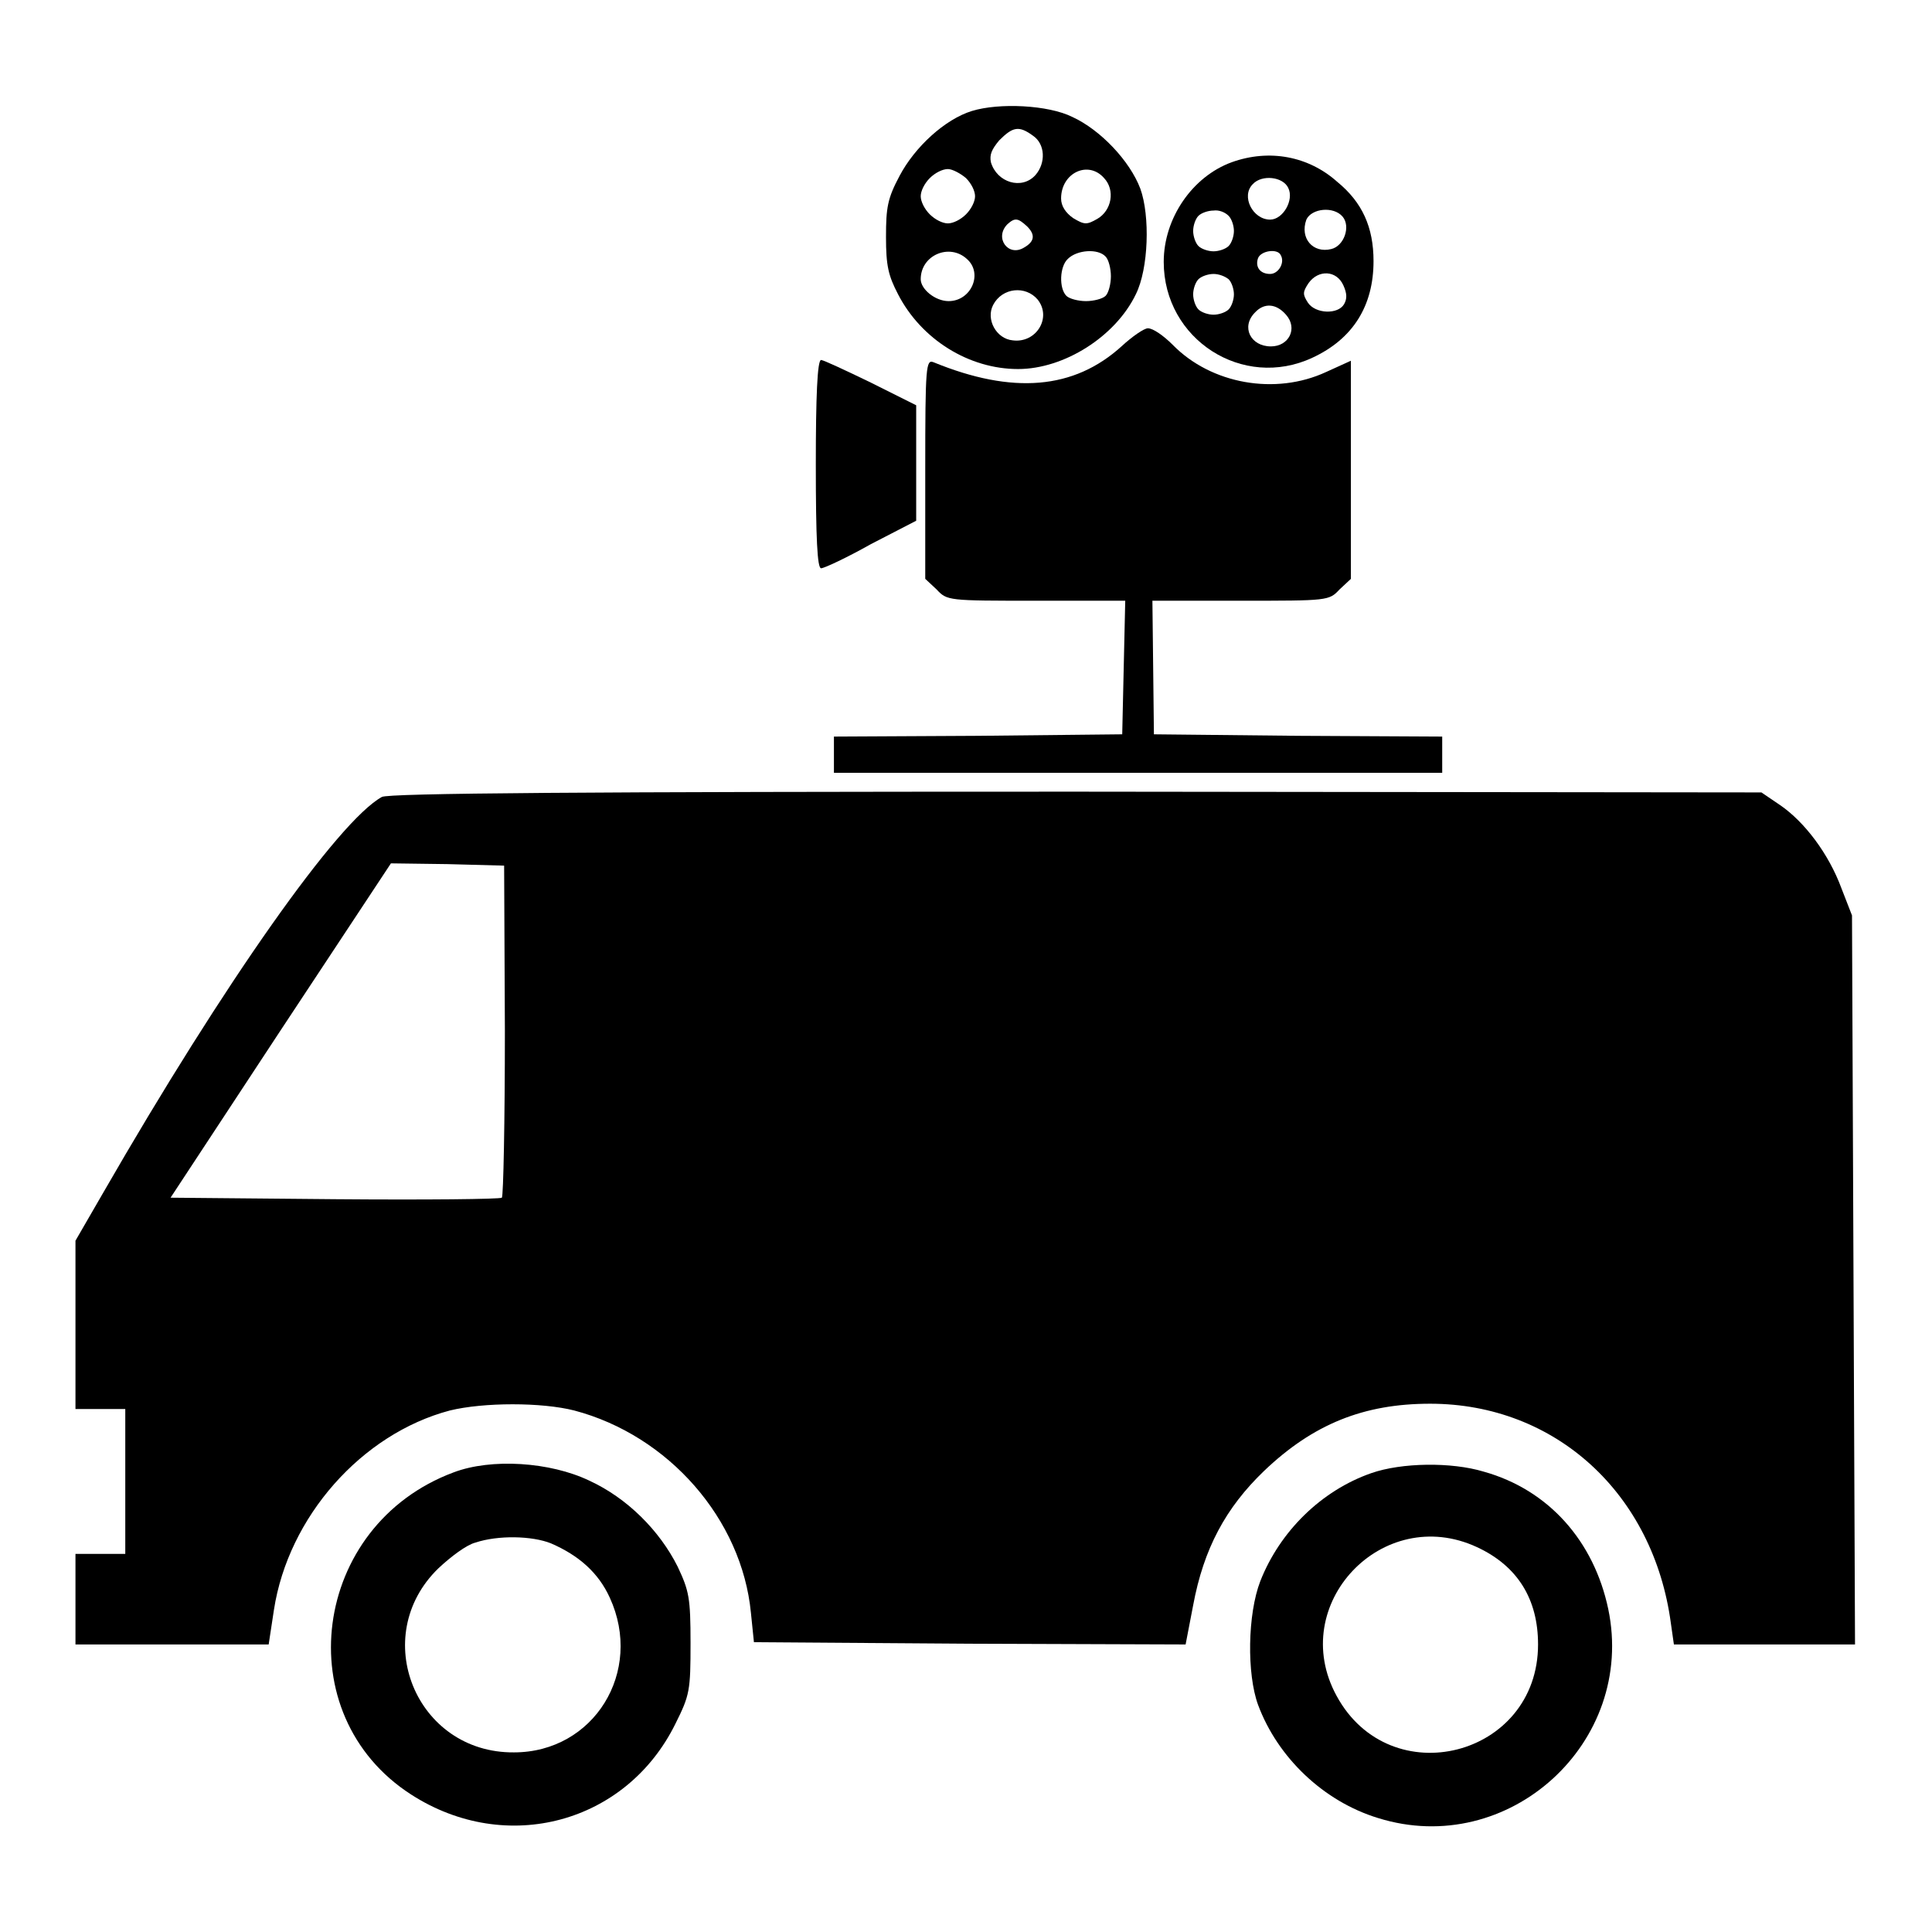
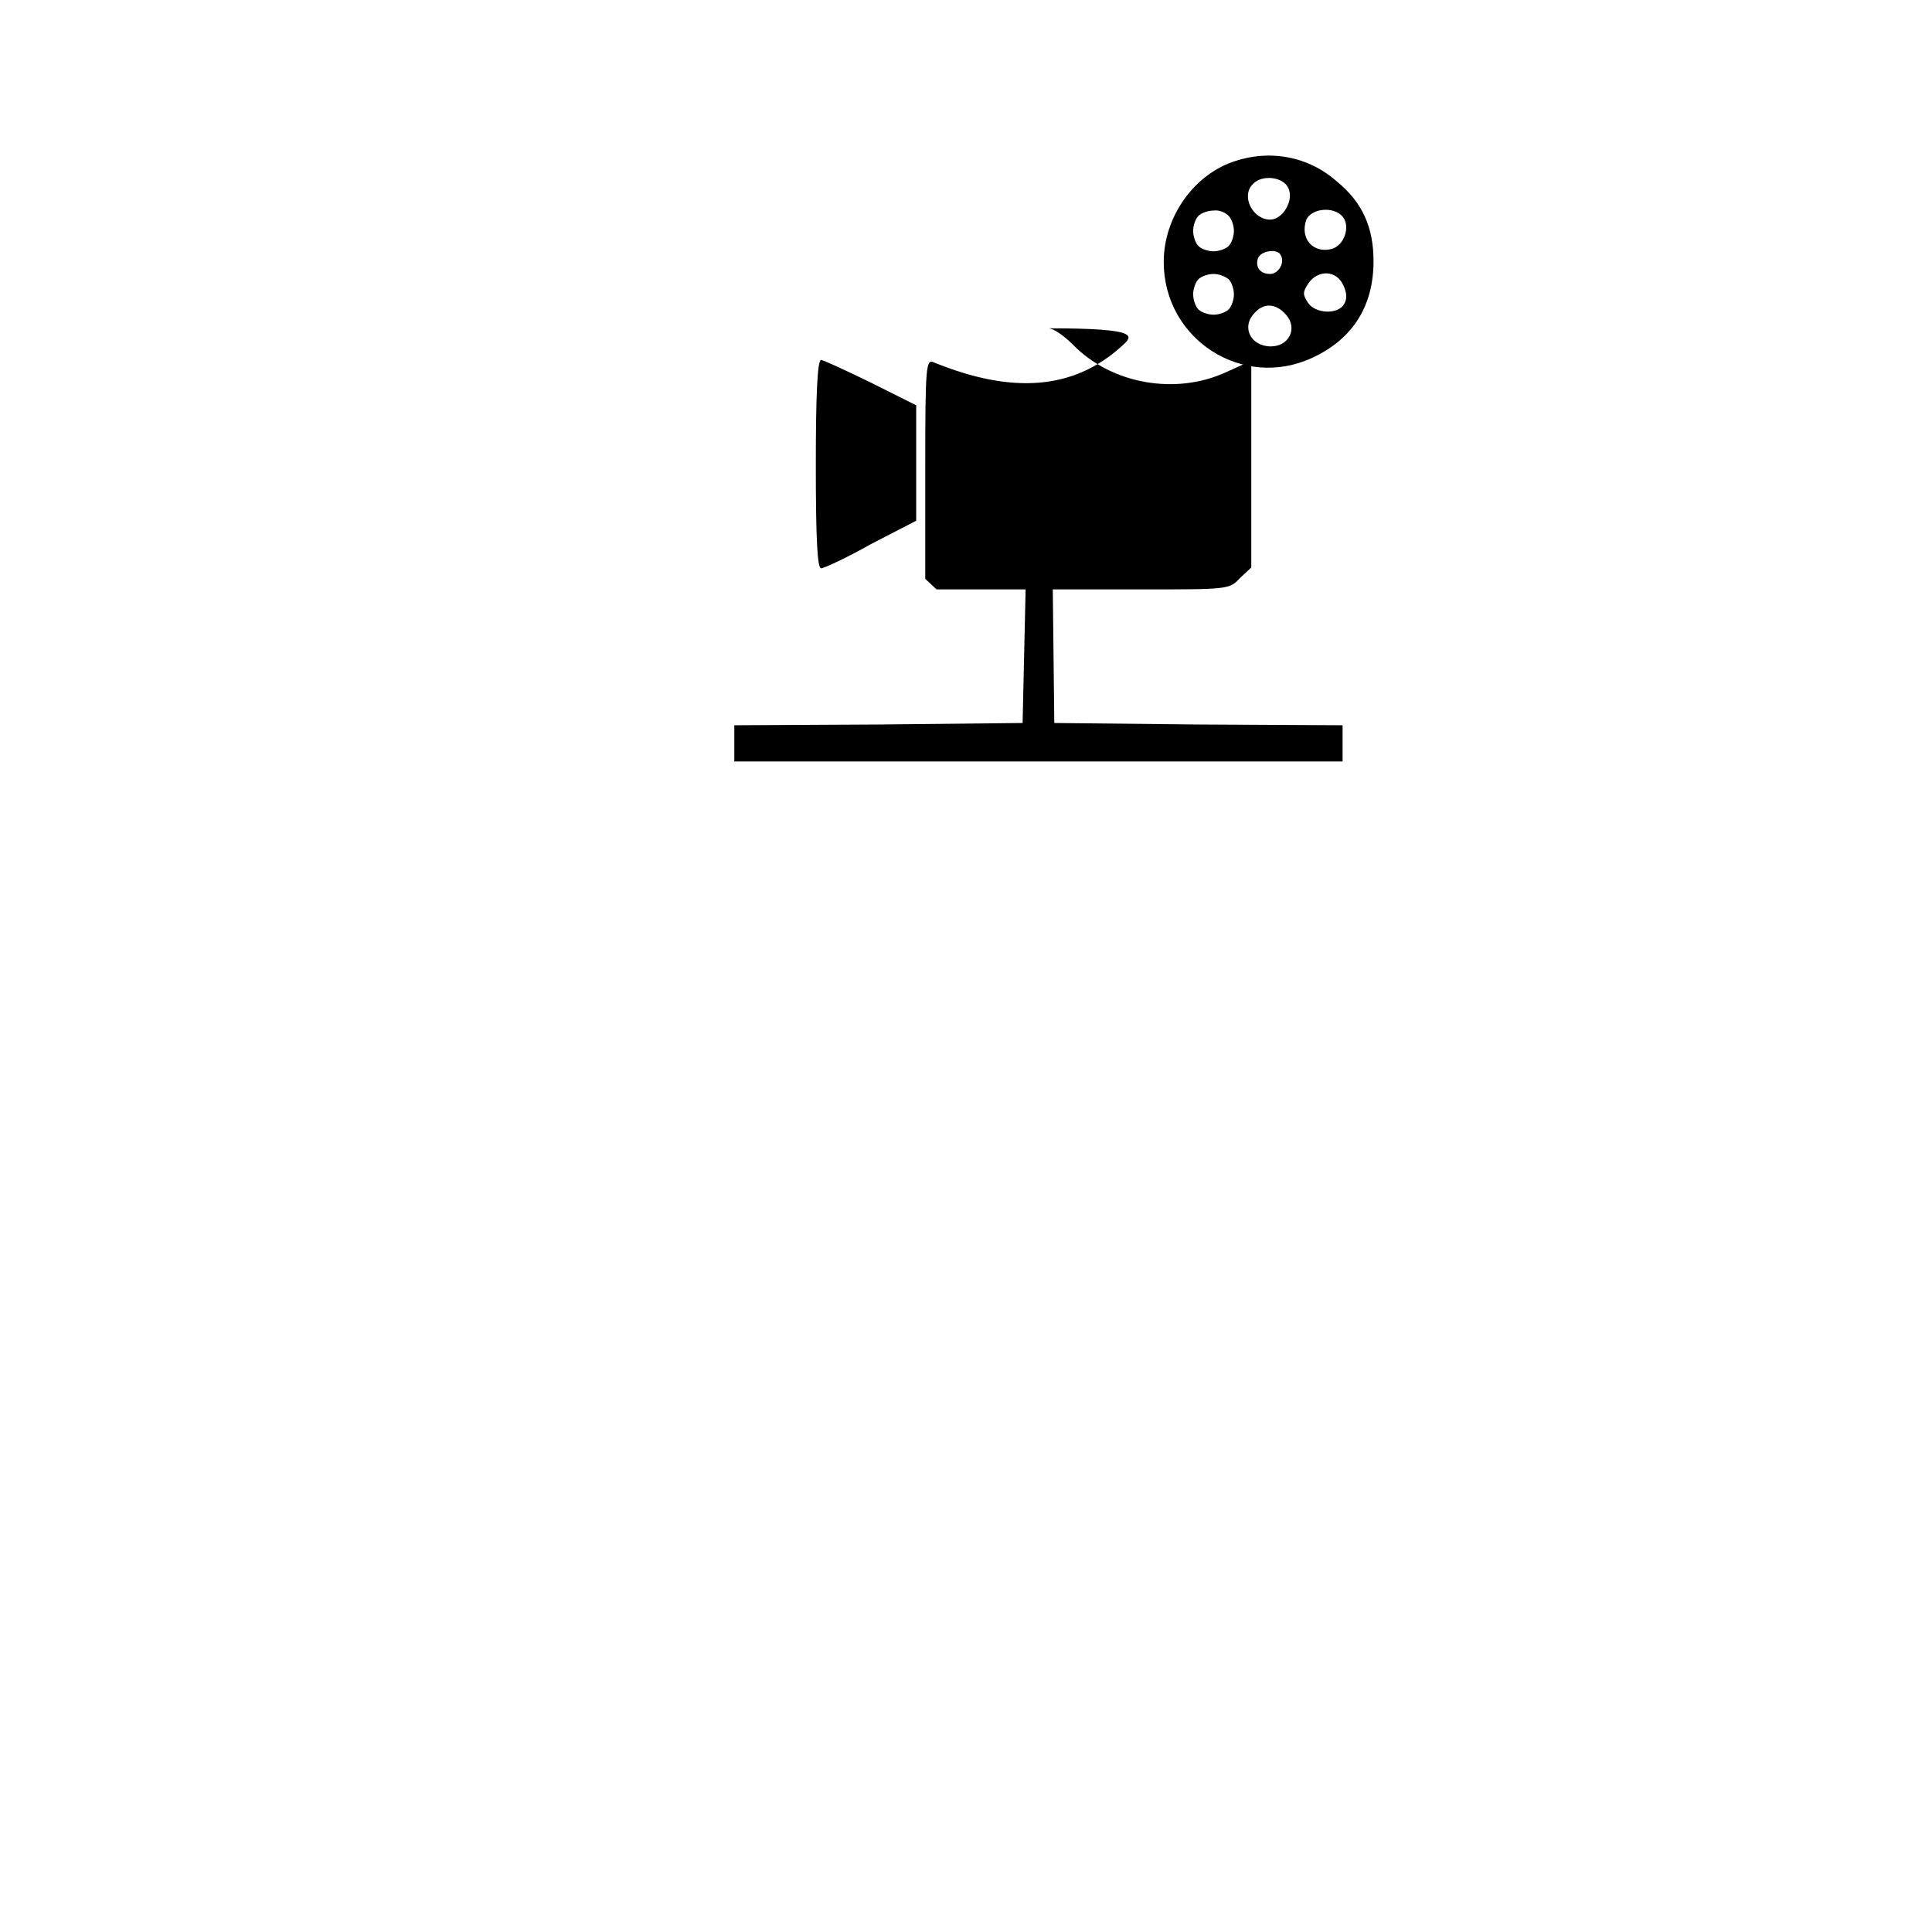
<svg xmlns="http://www.w3.org/2000/svg" version="1.1" x="0px" y="0px" viewBox="0 0 256 256" enable-background="new 0 0 256 256" xml:space="preserve">
  <g>
    <g>
      <g>
-         <path fill="#000000" d="M128.8,14.7c-3.6,1.1-7.6,4.8-9.6,8.6c-1.6,3-1.8,4.2-1.8,8.1c0,3.8,0.3,5.1,1.6,7.6c3.1,6,9.4,9.9,15.9,9.9c6.1,0,12.9-4.3,15.6-9.9c1.7-3.4,1.9-10.4,0.6-14c-1.4-3.7-5.3-7.8-9-9.5C138.9,13.9,132.4,13.6,128.8,14.7z M136.9,18c1.6,1.1,1.7,3.6,0.3,5.2c-1.8,2-5.1,1-5.9-1.7c-0.2-1,0.1-1.7,1.1-2.9C134.2,16.8,135,16.6,136.9,18z M128,23.6c0.7,0.7,1.2,1.7,1.2,2.4s-0.5,1.7-1.2,2.4s-1.7,1.2-2.4,1.2c-0.7,0-1.7-0.5-2.4-1.2c-0.7-0.7-1.2-1.7-1.2-2.4s0.5-1.7,1.2-2.4c0.7-0.7,1.7-1.2,2.4-1.2C126.2,22.4,127.3,23,128,23.6z M146.3,23.6c1.5,1.6,1,4.3-0.9,5.4c-1.4,0.8-1.7,0.8-3.2-0.1c-1-0.7-1.6-1.6-1.6-2.6C140.6,22.9,144.2,21.2,146.3,23.6z M136.1,30c1.1,1.1,1,2-0.4,2.8c-2.1,1.3-4-1.3-2.2-3.1C134.5,28.8,134.9,28.9,136.1,30z M128.1,34.3c2.2,1.9,0.6,5.6-2.4,5.6c-1.8,0-3.7-1.6-3.7-2.9C122,33.8,125.8,32.2,128.1,34.3z M146.5,34c0.4,0.4,0.7,1.6,0.7,2.6s-0.3,2.2-0.7,2.6c-0.4,0.4-1.6,0.7-2.6,0.7s-2.2-0.3-2.6-0.7c-1-1-0.9-3.9,0.2-4.9C142.7,33.1,145.5,32.9,146.5,34z M137.5,39.7c1.9,2.4-0.2,5.8-3.3,5.4c-2.2-0.2-3.6-2.8-2.6-4.7C132.8,38.1,135.9,37.8,137.5,39.7z" />
        <path fill="#000000" d="M163.2,21.5c-5.2,1.9-9,7.4-9,13.2c0,10.3,10.5,17,19.7,12.7c5.4-2.5,8.1-6.9,8.1-12.8c0-4.5-1.5-7.8-4.8-10.5C173.4,20.7,168.2,19.7,163.2,21.5z M170.7,24.9c0.8,1.6-0.7,4.2-2.4,4.2c-2.3,0-3.9-3.1-2.3-4.7C167.2,23.1,170,23.4,170.7,24.9z M162.8,28.6c0.4,0.4,0.7,1.3,0.7,2s-0.3,1.6-0.7,2c-0.4,0.4-1.3,0.7-2,0.7c-0.7,0-1.6-0.3-2-0.7c-0.4-0.4-0.7-1.3-0.7-2s0.3-1.6,0.7-2c0.4-0.4,1.3-0.7,2-0.7C161.5,27.8,162.3,28.1,162.8,28.6z M177.9,28.7c1.1,1.3,0.2,3.9-1.5,4.3c-2.4,0.6-4.2-1.4-3.3-3.9C173.8,27.6,176.7,27.3,177.9,28.7z M169.7,33.8c0.6,1-0.3,2.5-1.4,2.5c-1.4,0-2-1-1.6-2.1C167.1,33.2,169.3,32.9,169.7,33.8z M162.8,37c0.4,0.4,0.7,1.3,0.7,2s-0.3,1.6-0.7,2c-0.4,0.4-1.3,0.7-2,0.7c-0.7,0-1.6-0.3-2-0.7c-0.4-0.4-0.7-1.3-0.7-2s0.3-1.6,0.7-2c0.4-0.4,1.3-0.7,2-0.7C161.5,36.3,162.3,36.6,162.8,37z M178,37.8c0.5,1.1,0.5,1.8,0.1,2.5c-0.8,1.4-3.8,1.3-4.8-0.2c-0.7-1.1-0.7-1.4,0.1-2.6C174.7,35.7,177.1,35.8,178,37.8z M170.4,41.7c1.6,1.8,0.4,4.2-2,4.2c-2.7,0-4-2.6-2.1-4.5C167.5,40.1,169.1,40.2,170.4,41.7z" />
-         <path fill="#000000" d="M148.6,45.9c-6.3,5.7-14.4,6.4-24.9,2.1c-1-0.4-1.1,0.5-1.1,14.1v14.6l1.5,1.4c1.4,1.5,1.5,1.5,13.2,1.5h11.8l-0.2,8.8l-0.2,8.9l-19.1,0.2l-19.1,0.1v2.4v2.4h40.3h40.3v-2.4v-2.4l-19.1-0.1l-19.1-0.2l-0.1-8.9l-0.1-8.8h11.7c11.6,0,11.7,0,13.1-1.5l1.5-1.4V62.2V47.8l-3.3,1.5c-6.7,3.1-15.2,1.6-20.3-3.6c-1.2-1.2-2.6-2.2-3.3-2.2C151.6,43.5,150,44.6,148.6,45.9z" />
+         <path fill="#000000" d="M148.6,45.9c-6.3,5.7-14.4,6.4-24.9,2.1c-1-0.4-1.1,0.5-1.1,14.1v14.6l1.5,1.4h11.8l-0.2,8.8l-0.2,8.9l-19.1,0.2l-19.1,0.1v2.4v2.4h40.3h40.3v-2.4v-2.4l-19.1-0.1l-19.1-0.2l-0.1-8.9l-0.1-8.8h11.7c11.6,0,11.7,0,13.1-1.5l1.5-1.4V62.2V47.8l-3.3,1.5c-6.7,3.1-15.2,1.6-20.3-3.6c-1.2-1.2-2.6-2.2-3.3-2.2C151.6,43.5,150,44.6,148.6,45.9z" />
        <path fill="#000000" d="M108.1,61.5c0,9.9,0.2,13.8,0.7,13.8c0.4,0,3.4-1.4,6.6-3.2l6-3.1v-7.6v-7.7l-6-3c-3.3-1.6-6.3-3-6.6-3C108.3,47.7,108.1,52.6,108.1,61.5z" />
-         <path fill="#000000" d="M50.6,105.6c-5.8,3.2-20.9,24.6-36.9,52.4l-3.7,6.4v11.1v11.2h3.3h3.3v9.6v9.6h-3.3H10v6v6h12.8h12.8l0.7-4.6c1.9-12.3,11.6-23.3,23.3-26.4c4.5-1.1,12.2-1.1,16.5,0c12.5,3.3,22.2,14.4,23.4,26.8l0.4,3.9l28.6,0.2l28.6,0.1l1-5.2c1.4-7.5,4.3-12.9,9.4-17.8c6.5-6.2,13.2-8.9,22-8.9c16.6,0,29.6,11.9,31.9,29.1l0.4,2.8h12h12l-0.2-48.3l-0.2-48.3l-1.4-3.6c-1.7-4.6-4.9-8.8-8.1-11l-2.5-1.7l-90.9-0.1C77.2,104.9,51.5,105.1,50.6,105.6z M66.9,136.6c0,12-0.2,21.9-0.4,22.1c-0.2,0.2-10.2,0.3-22.1,0.2l-21.8-0.2l14.6-22.2l14.6-22.1l7.5,0.1l7.5,0.2L66.9,136.6L66.9,136.6z" />
-         <path fill="#000000" d="M60.1,195.1c-18.8,7-22.1,32.1-5.6,42.7c12.6,8.1,28.5,3.8,35-9.4c1.9-3.8,2-4.4,2-10.7c0-6-0.2-6.9-1.7-10.1c-2.4-4.8-6.7-9.1-11.7-11.4C72.9,193.7,65.1,193.2,60.1,195.1z M73,204.5c3.7,1.6,6.3,3.9,7.8,7.2c4.5,9.8-2.1,20.5-12.7,20.5c-13,0.1-19.3-15.4-10-24.4c1.6-1.5,3.7-3.1,4.9-3.4C66,203.4,70.5,203.5,73,204.5z" />
-         <path fill="#000000" d="M181.7,195.2c-6.6,2.3-12.1,7.7-14.7,14.3c-1.7,4.4-1.8,12.3-0.3,16.4c2.6,7,8.7,12.8,15.9,15c17.3,5.4,34.2-10,30.5-27.7c-1.9-9-7.9-15.8-16.5-18.2C192.3,193.7,185.7,193.8,181.7,195.2z M195.7,205c5.4,2.5,8.1,6.9,8.1,12.9c0,14.9-19.6,19.9-26.7,6.8C170.5,212.6,183.2,199.2,195.7,205z" />
      </g>
    </g>
  </g>
</svg>